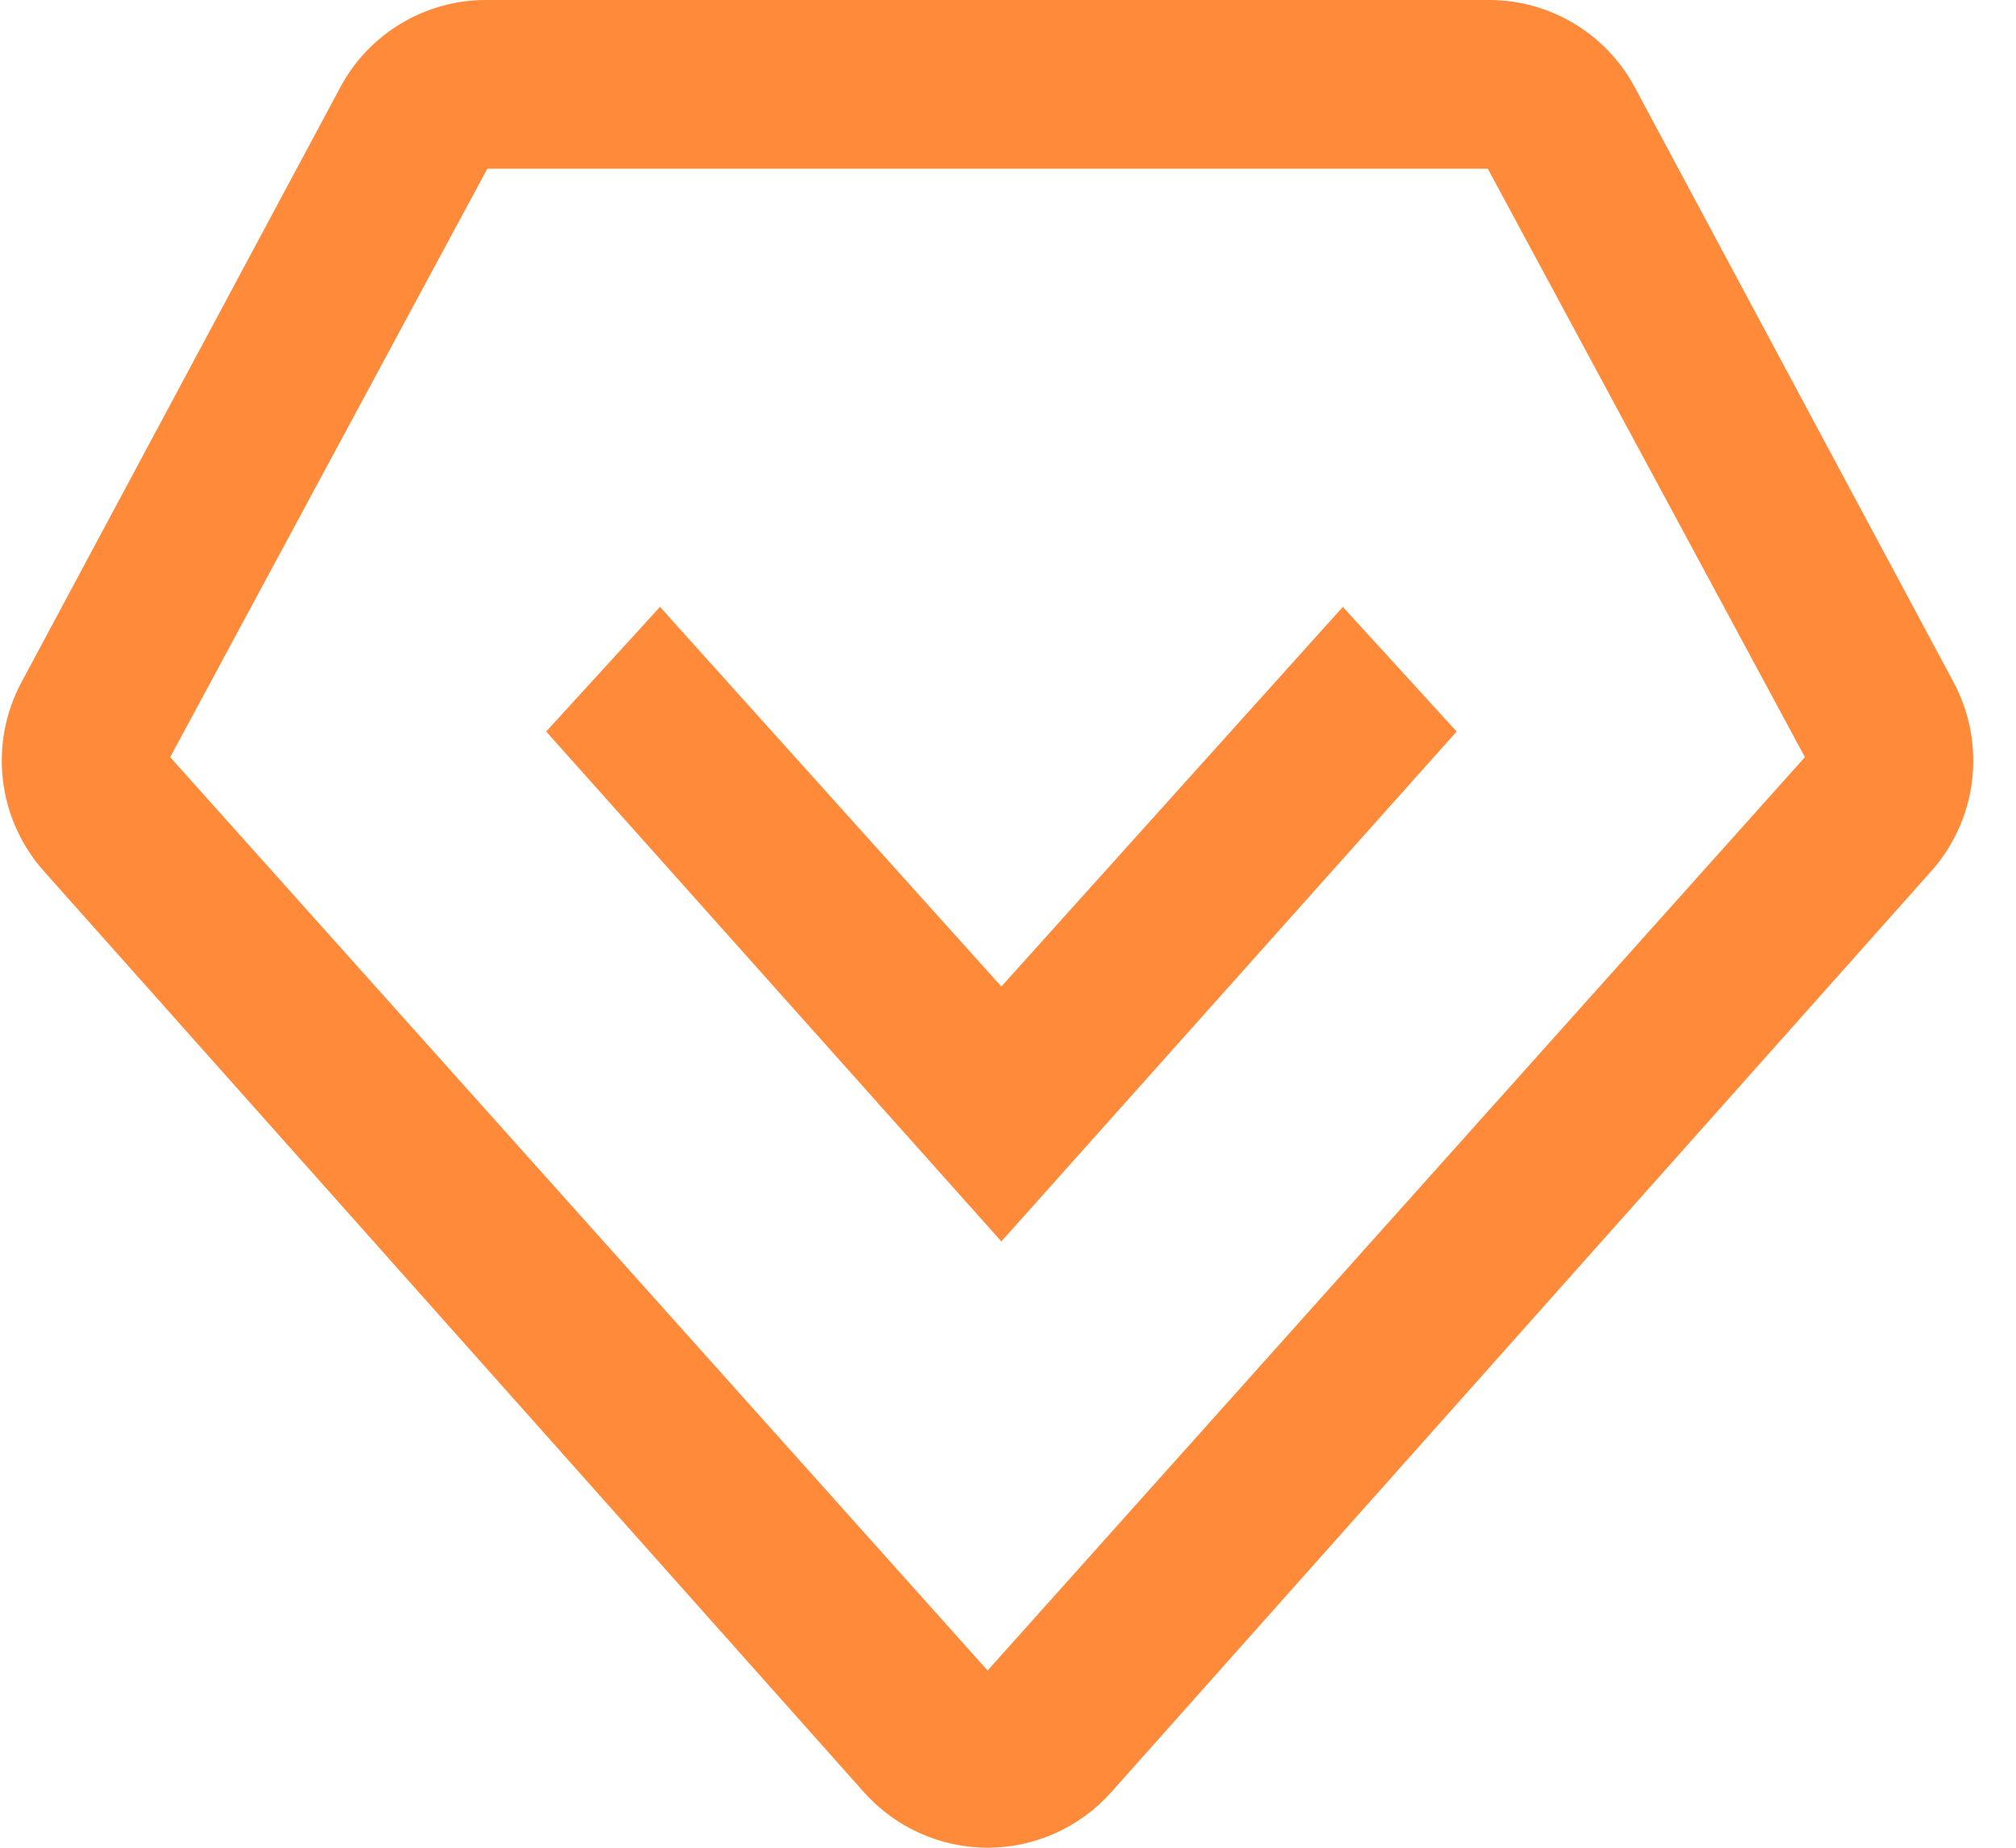
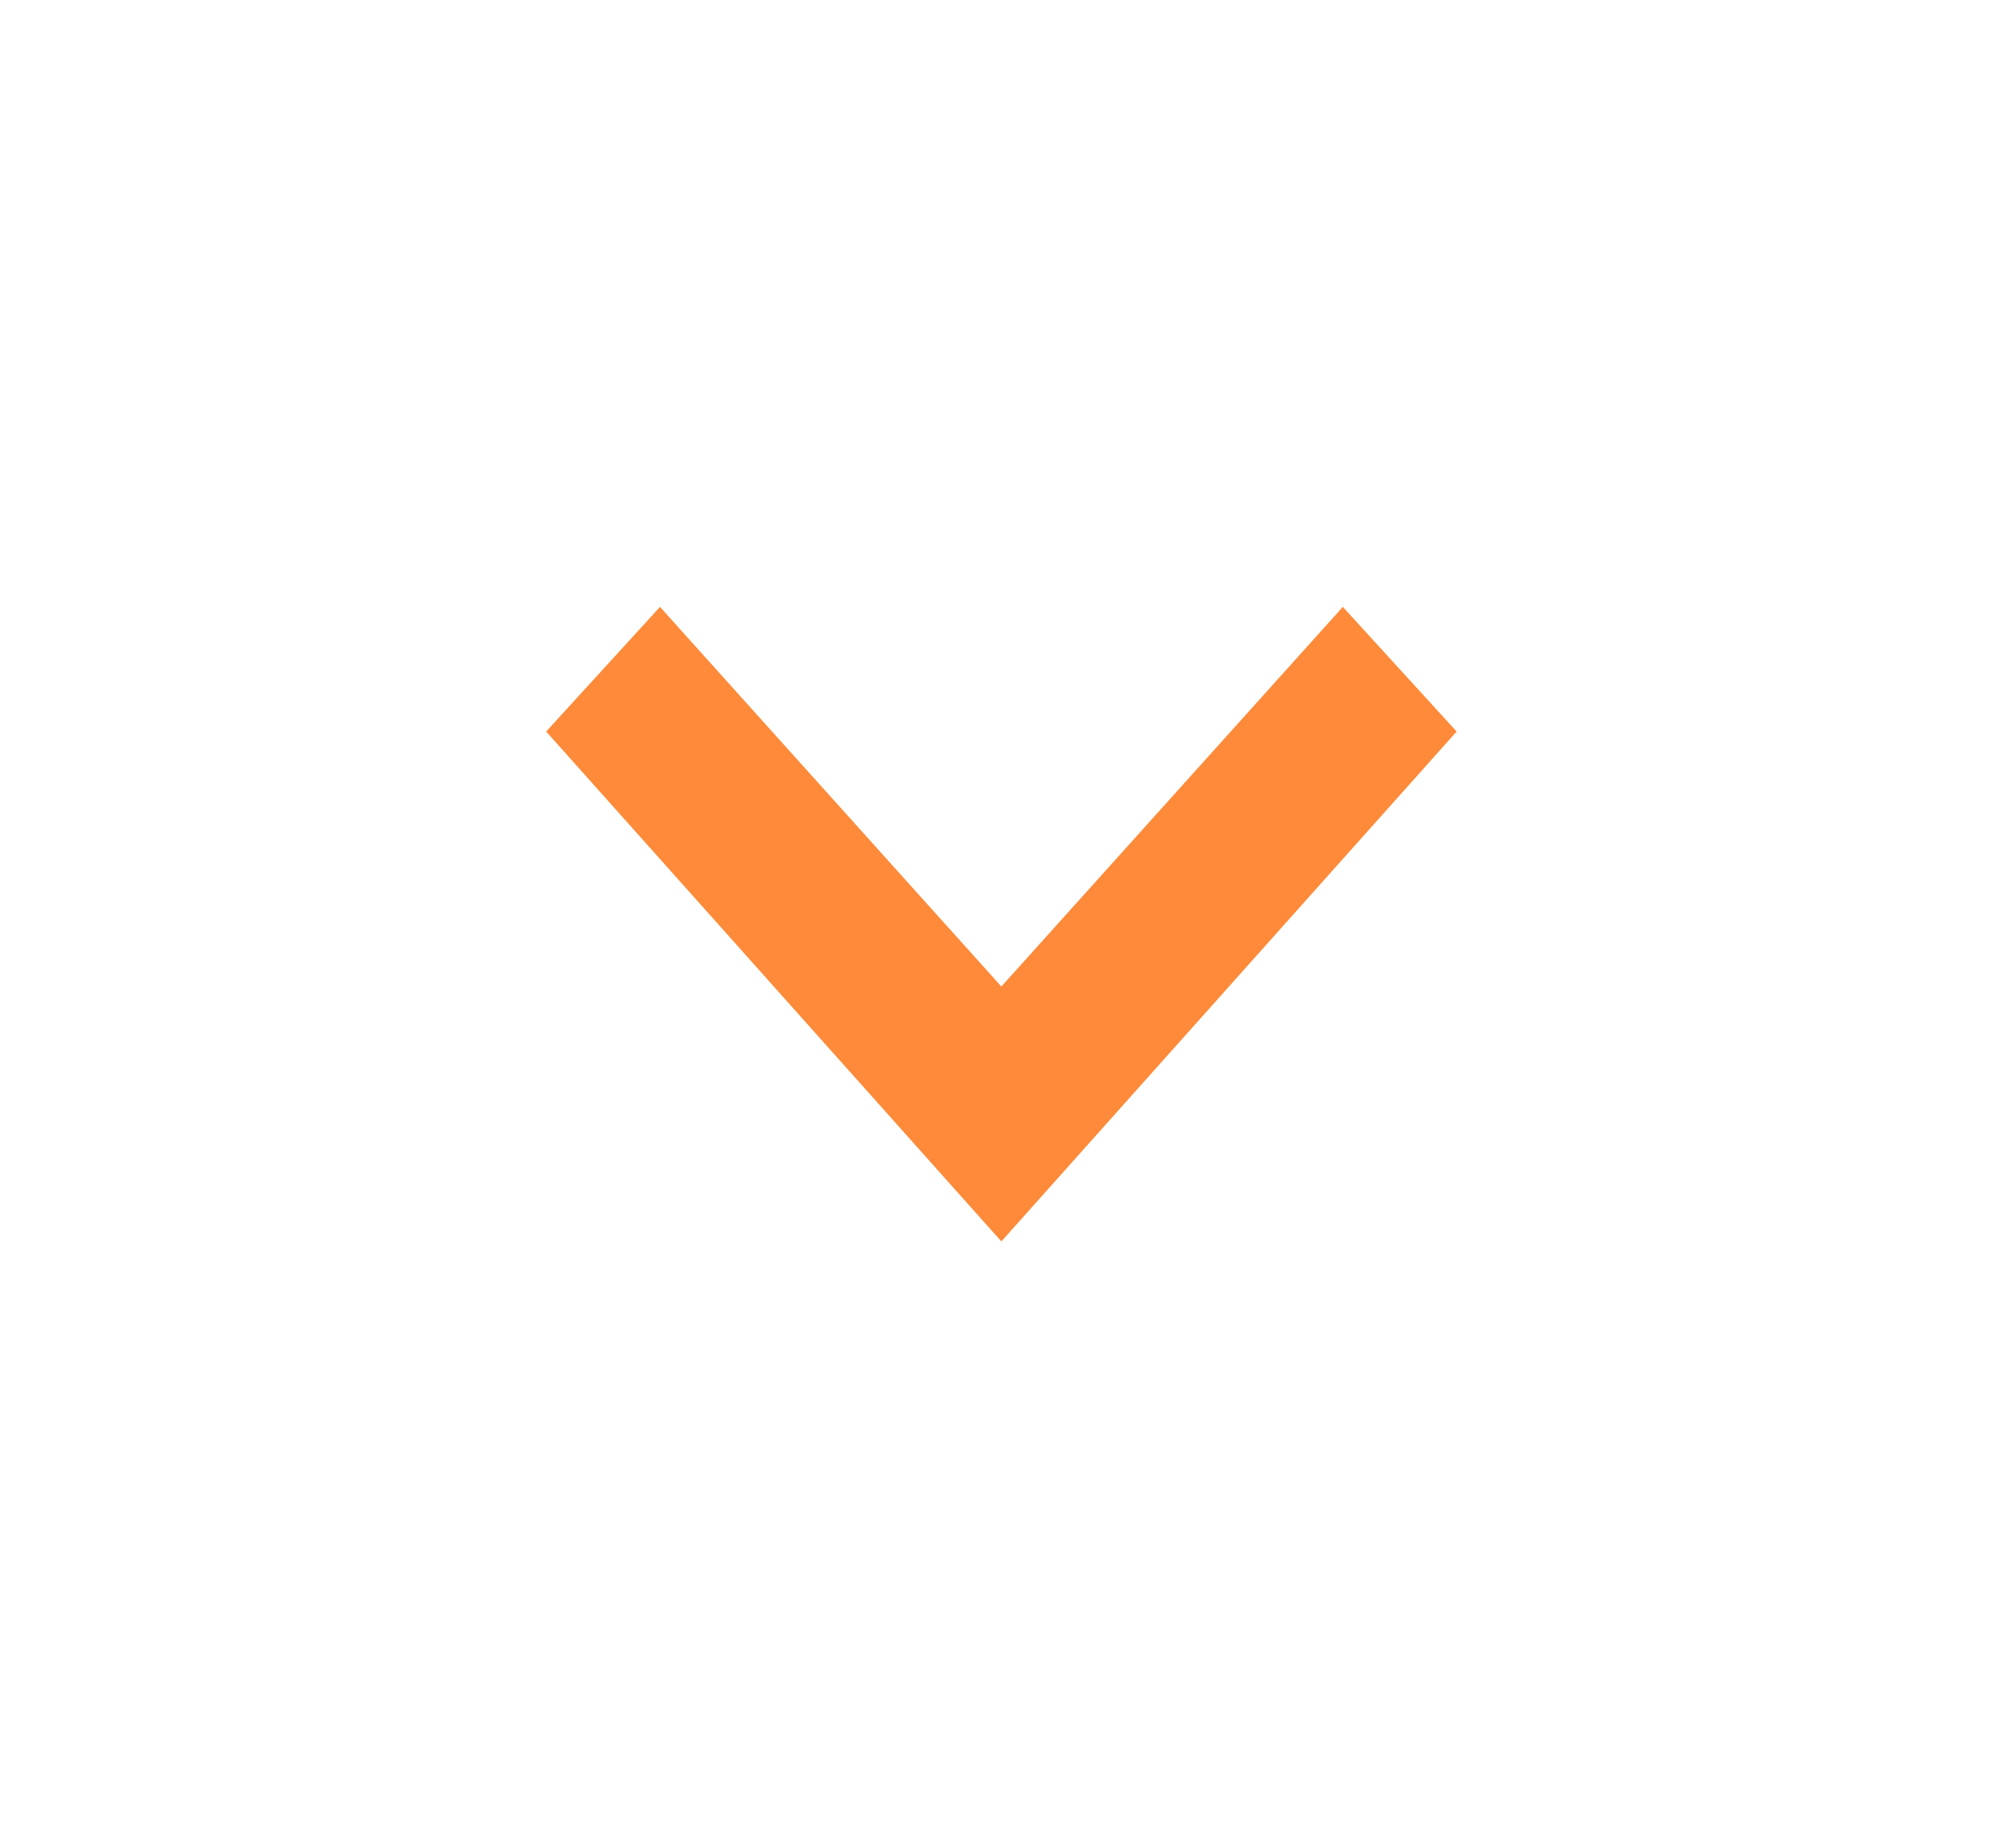
<svg xmlns="http://www.w3.org/2000/svg" width="24px" height="22px" viewBox="0 0 24 22" version="1.1">
  <g id="最终版" stroke="none" stroke-width="1" fill="none" fill-rule="evenodd">
    <g id="1.1.1首页" transform="translate(-1020, -993)" fill="#FF8A39" fill-rule="nonzero">
      <g id="编组-6" transform="translate(970, 617)">
        <g id="编组-2" transform="translate(27, 367)">
          <g id="专家" transform="translate(23, 9)">
-             <path d="M11.757,22 C11.195,21.999 10.659,21.759 10.285,21.339 L0.519,10.369 C-0.029,9.751 -0.135,8.857 0.253,8.128 L4.051,1.04 C4.393,0.399 5.061,-0.001 5.788,3.28710937e-06 L17.724,3.28710937e-06 C18.451,-0.001 19.119,0.399 19.462,1.04 L23.259,8.127 C23.647,8.857 23.542,9.75 22.994,10.369 L13.228,21.34 C12.854,21.759 12.319,21.999 11.757,22 Z M5.801,2.009 L2.026,9.015 L11.757,19.89 L21.487,9.015 L17.712,2.009 L5.801,2.009 Z" id="形状" />
            <polygon id="路径" points="15.986 7.226 11.921 11.746 7.857 7.226 6.502 8.71 11.921 14.781 17.341 8.71" />
          </g>
        </g>
      </g>
    </g>
  </g>
</svg>